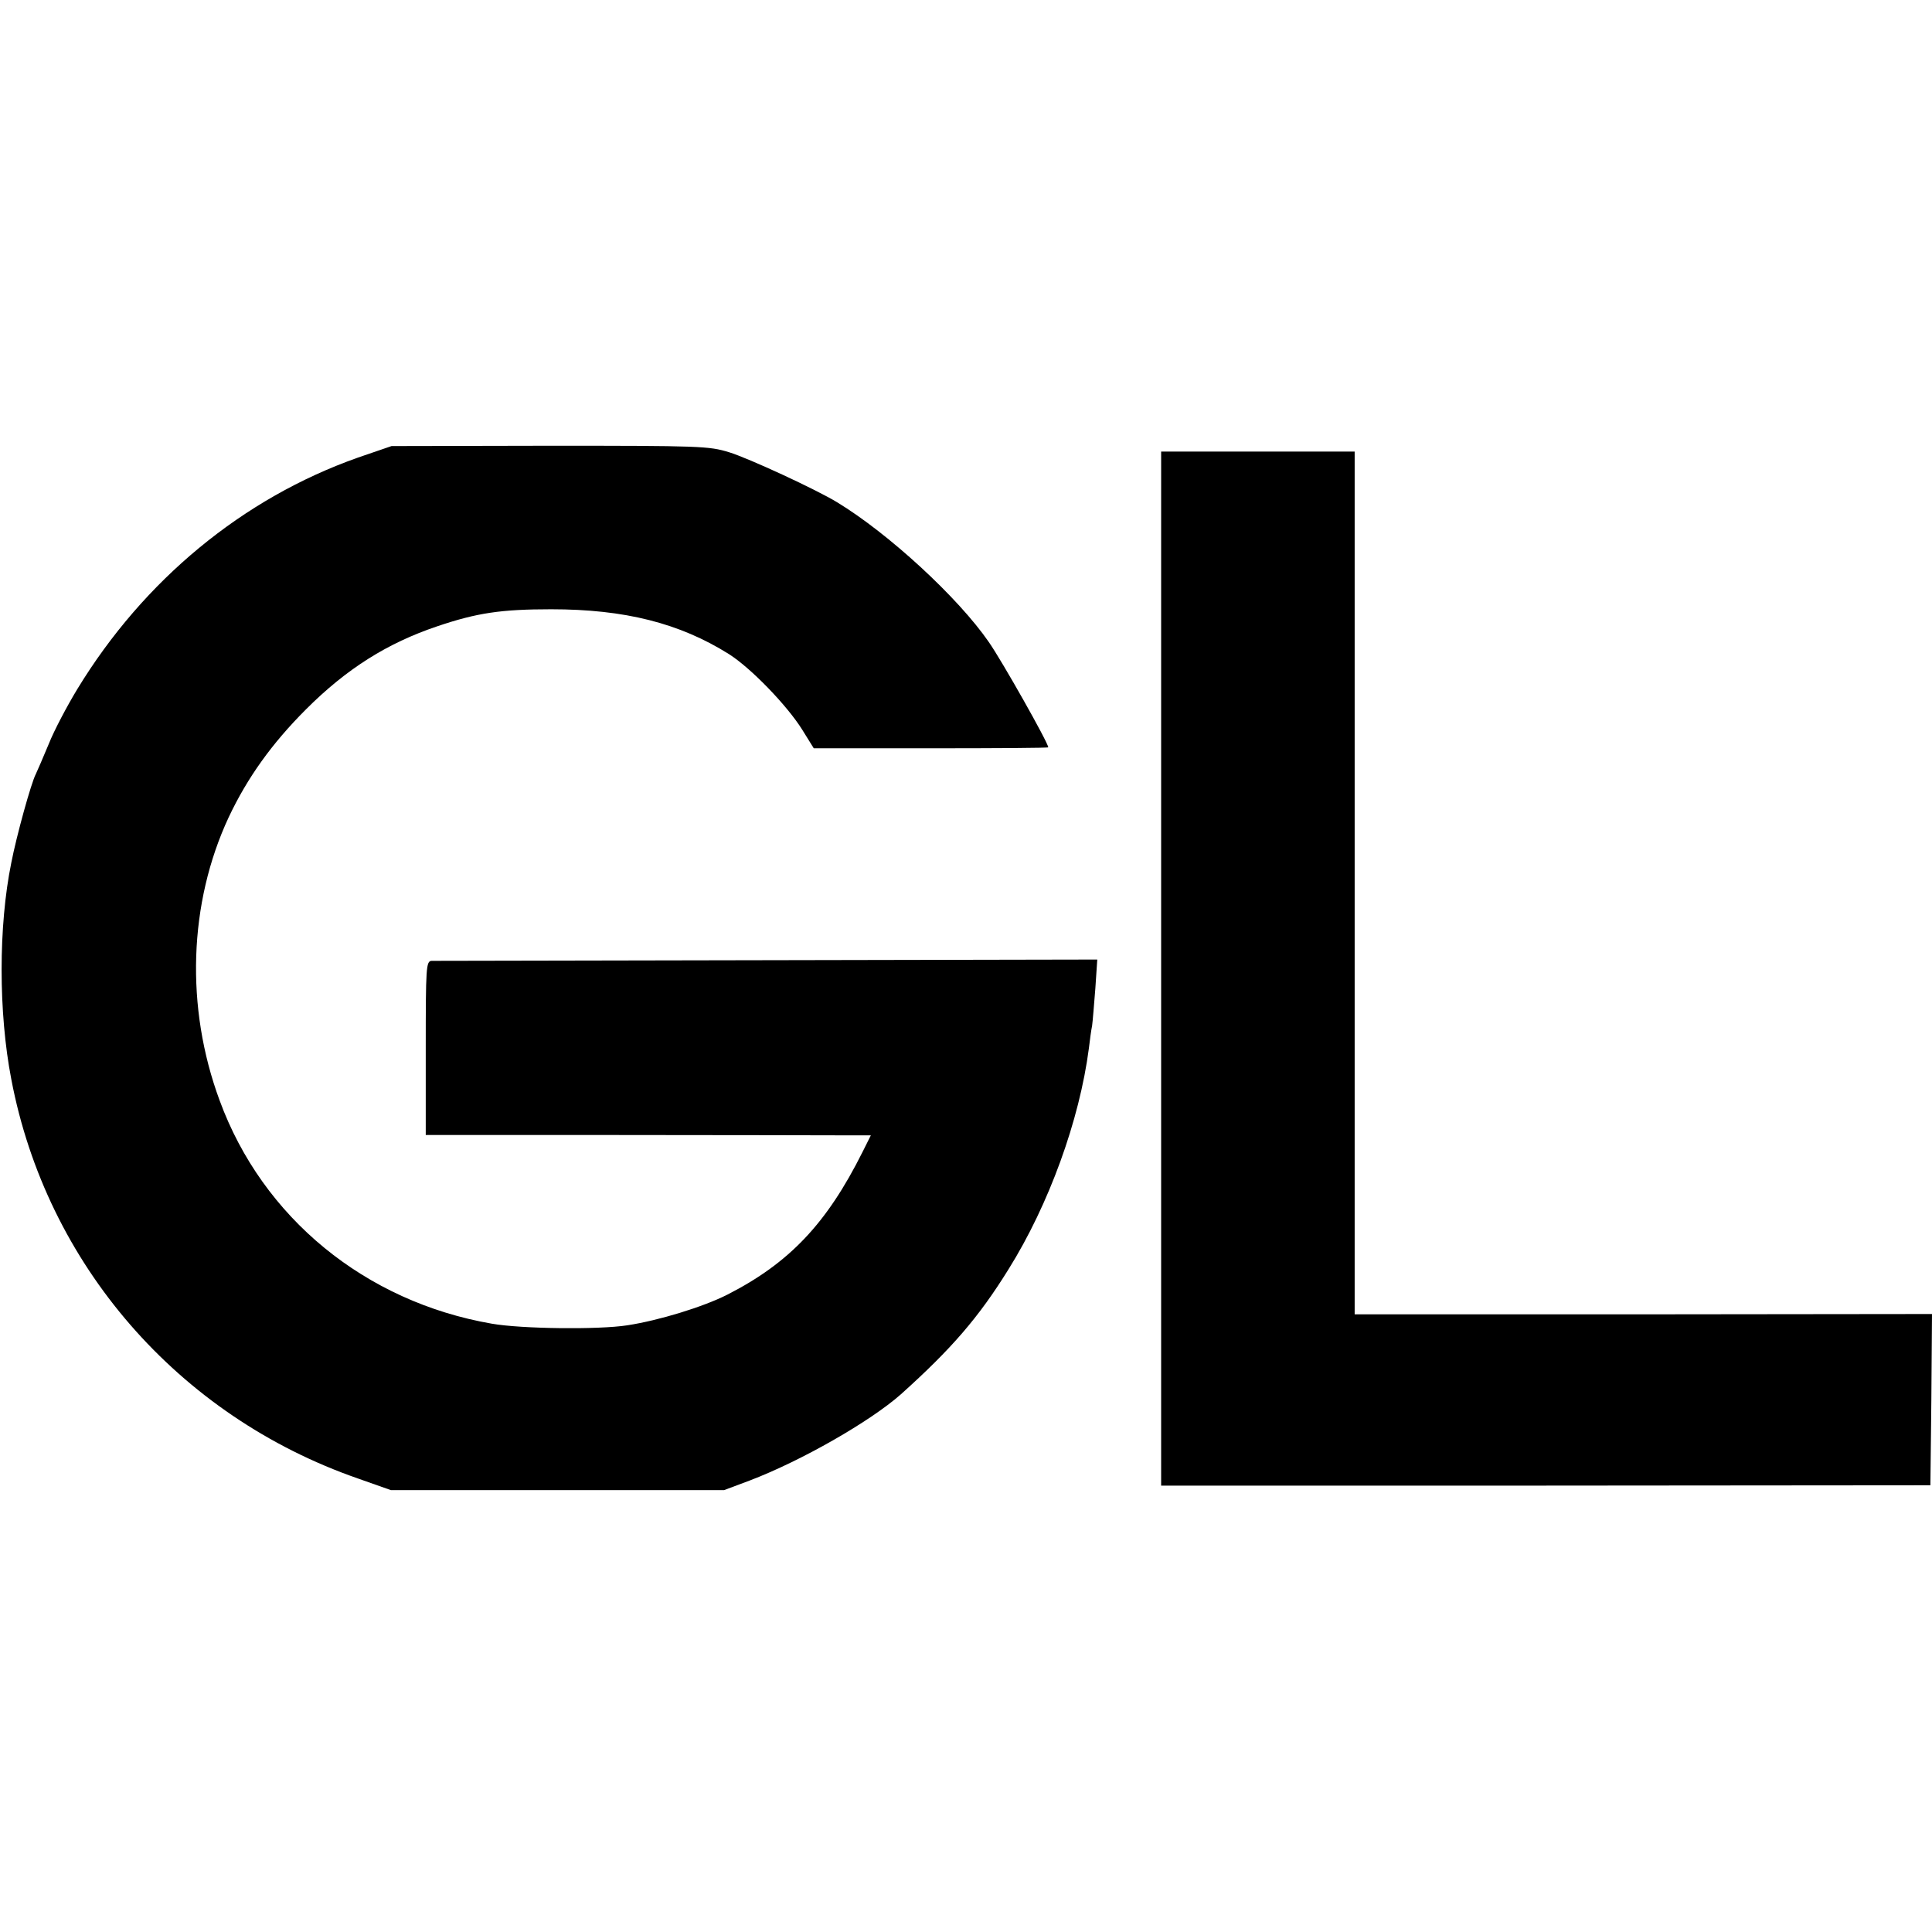
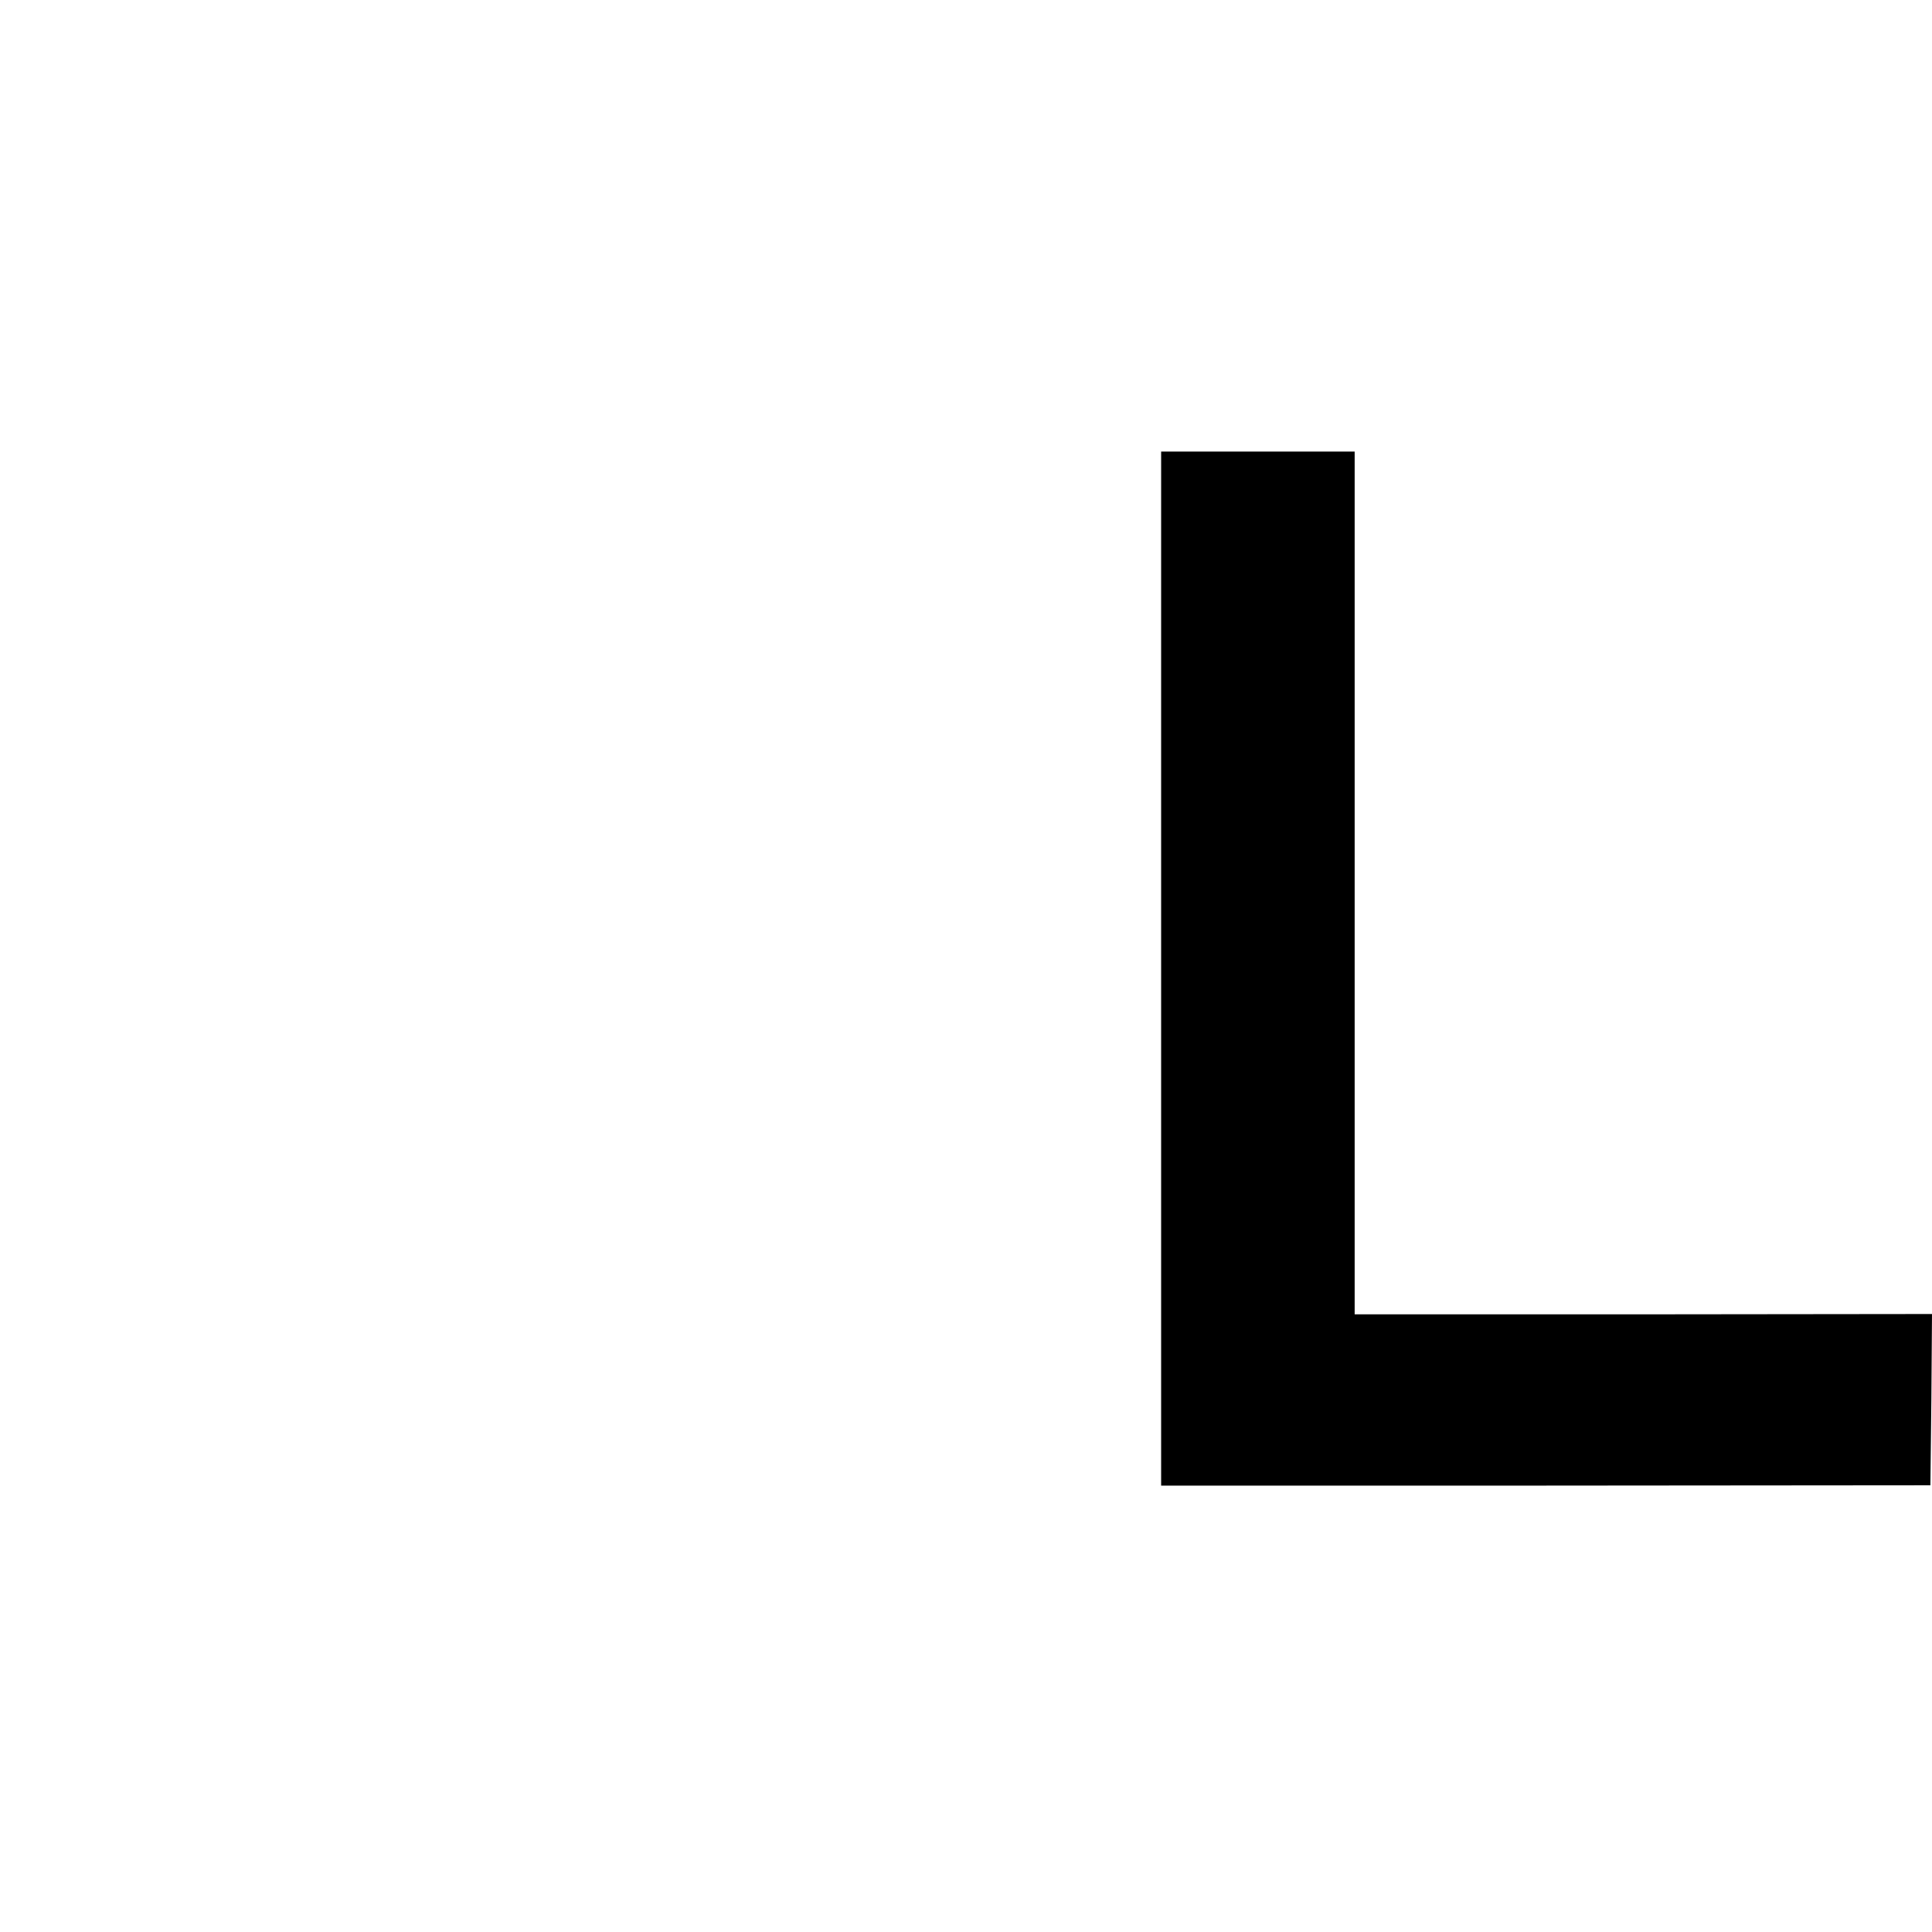
<svg xmlns="http://www.w3.org/2000/svg" version="1.0" width="599pt" height="599pt" viewBox="0 0 599 599" preserveAspectRatio="xMidYMid meet">
  <g transform="translate(0,599) scale(0.1,-0.1)" fill="#000000" stroke="none">
-     <path d="M1109 4571 c-356 -126 -663 -379 -869 -717 -31 -51 -72 -128 -89 -171 -18 -43 -36 -85 -40 -93 -14 -26 -60 -192 -76 -275 -40 -196 -40 -464 0 -671 109 -574 517 -1044 1075 -1238 l102 -36 517 0 516 0 80 30 c160 61 373 183 468 267 157 141 241 238 334 388 125 200 220 462 249 685 3 25 7 56 10 70 2 14 6 66 10 115 l6 90 -1024 -2 c-562 -1 -1031 -2 -1040 -2 -17 -1 -18 -21 -18 -270 l0 -270 598 0 c328 0 639 -1 690 -1 l92 0 -26 -52 c-111 -222 -227 -344 -419 -442 -75 -38 -212 -80 -310 -95 -90 -14 -329 -11 -420 5 -393 68 -711 329 -844 692 -107 289 -96 612 28 878 58 123 134 229 240 335 126 126 252 205 406 257 124 42 199 53 354 53 228 0 398 -43 551 -139 68 -43 180 -159 227 -234 l36 -58 363 0 c200 0 364 1 364 3 0 14 -143 267 -184 326 -95 138 -311 337 -471 434 -64 39 -273 136 -335 155 -62 19 -89 20 -556 20 l-490 -1 -105 -36z" />
    <path d="M3600 4473 c0 -171 0 -2825 0 -2969 l0 -120 1193 0 1192 1 3 265 2 266 -895 -1 -895 0 0 1338 0 1337 -300 0 -300 0 0 -117z" />
  </g>
</svg>